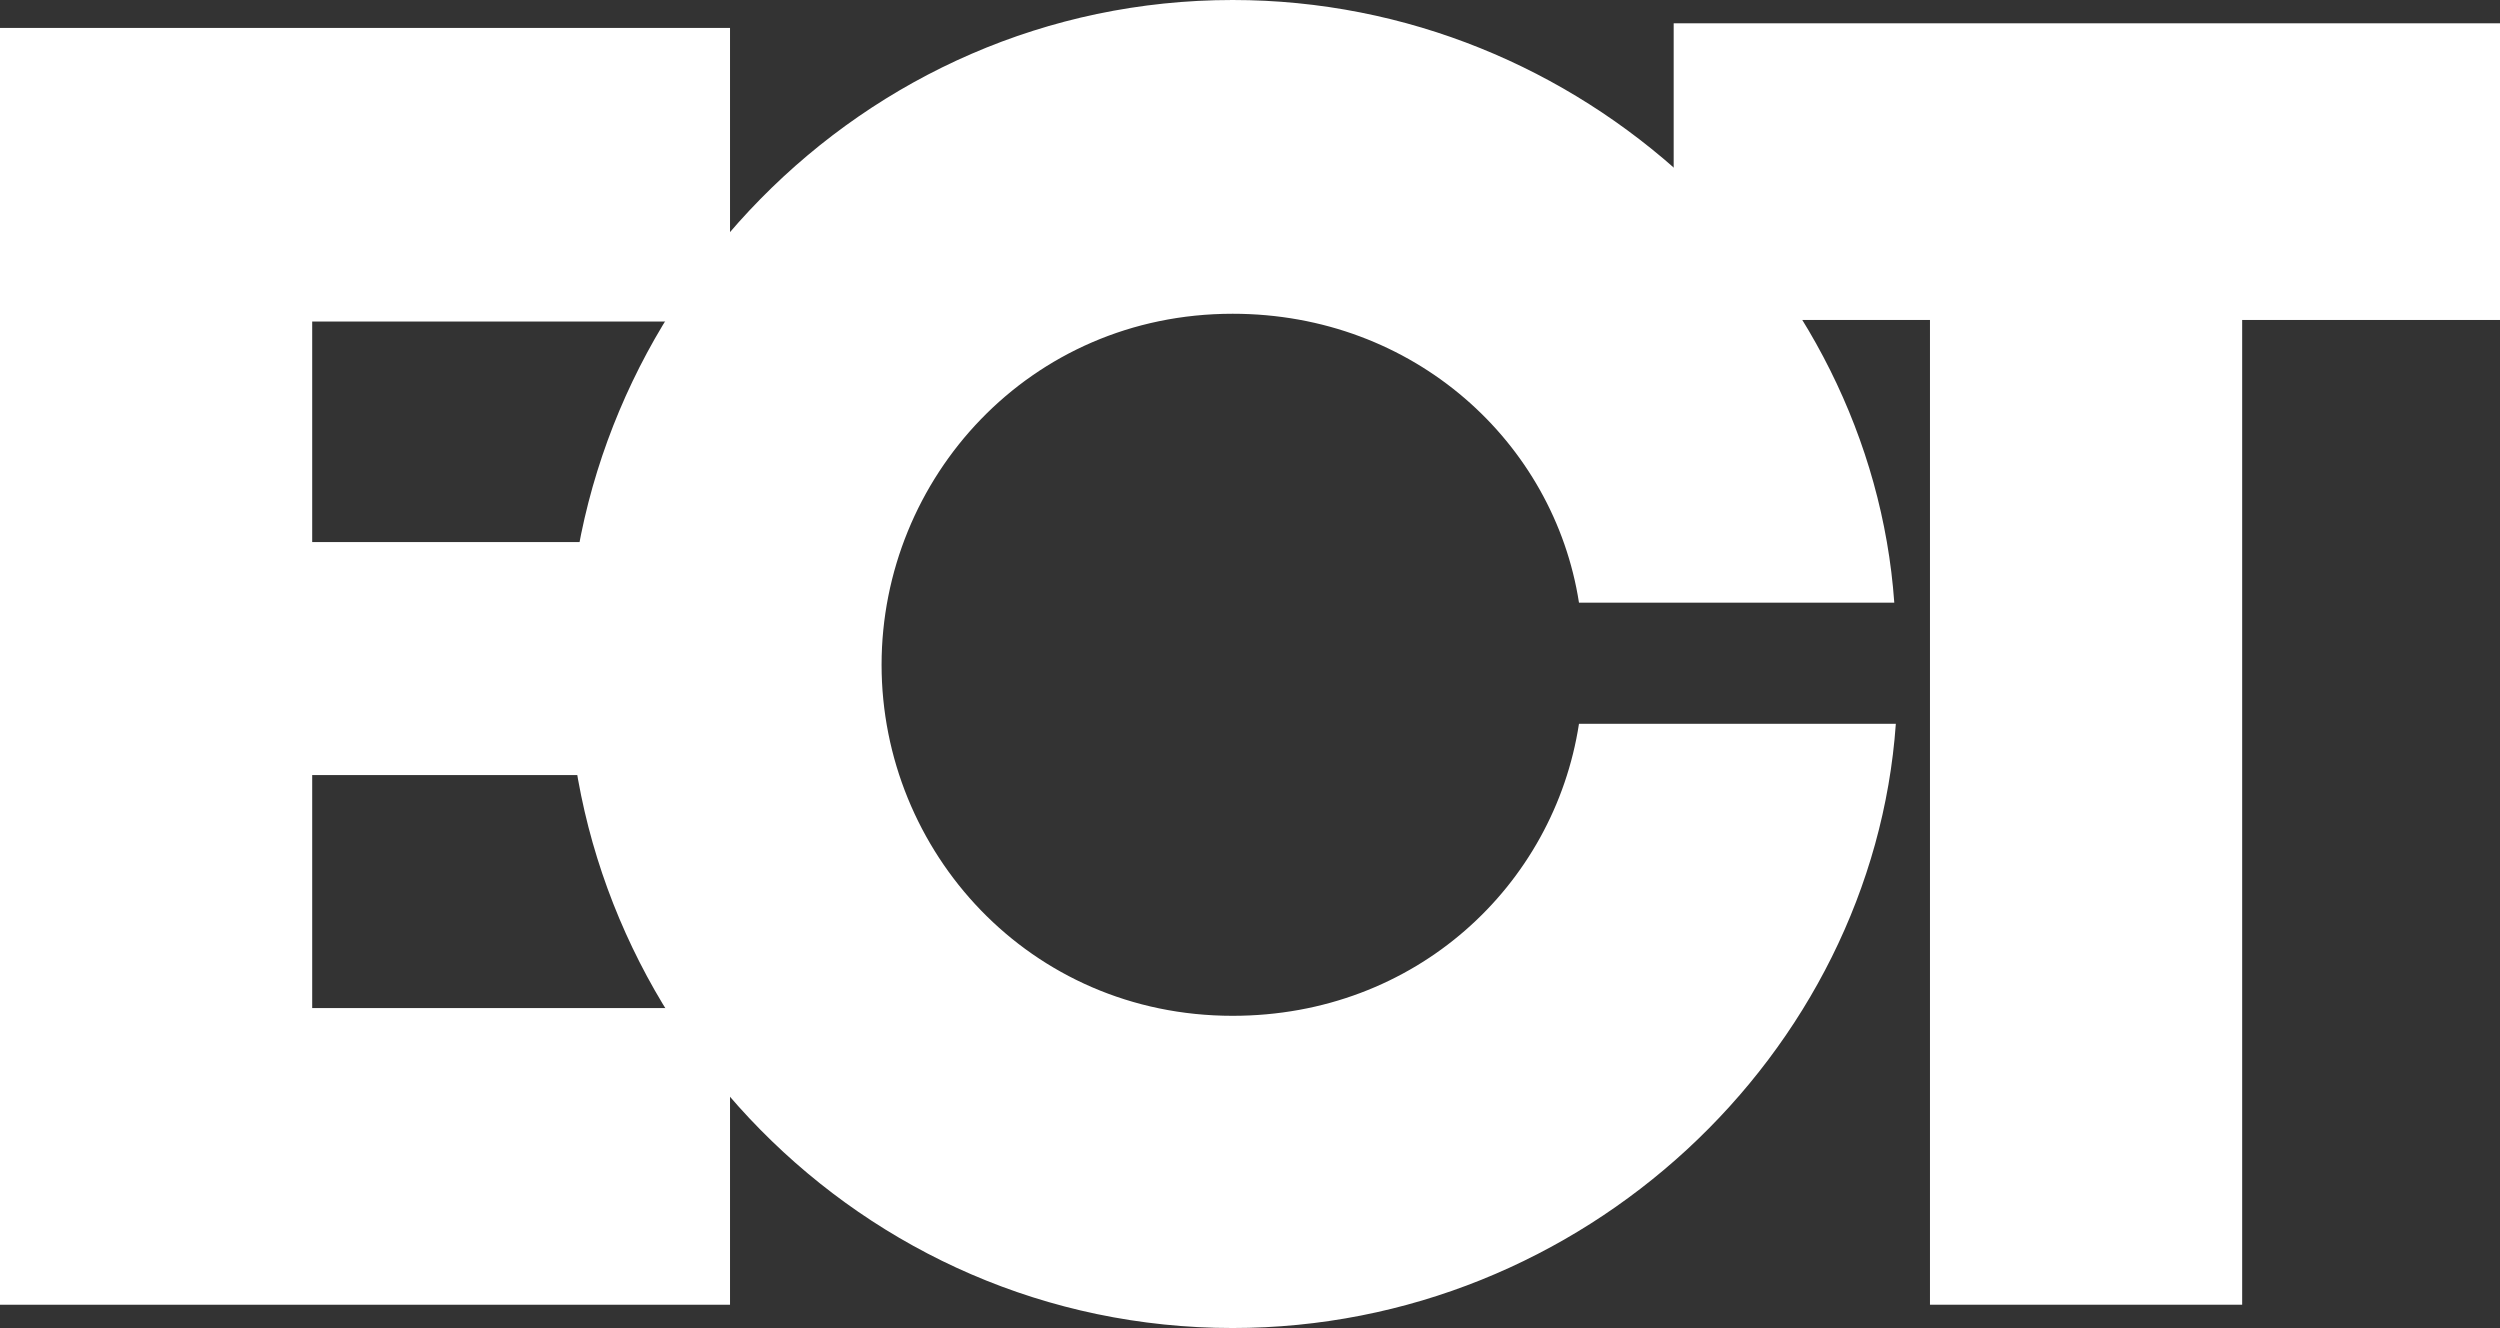
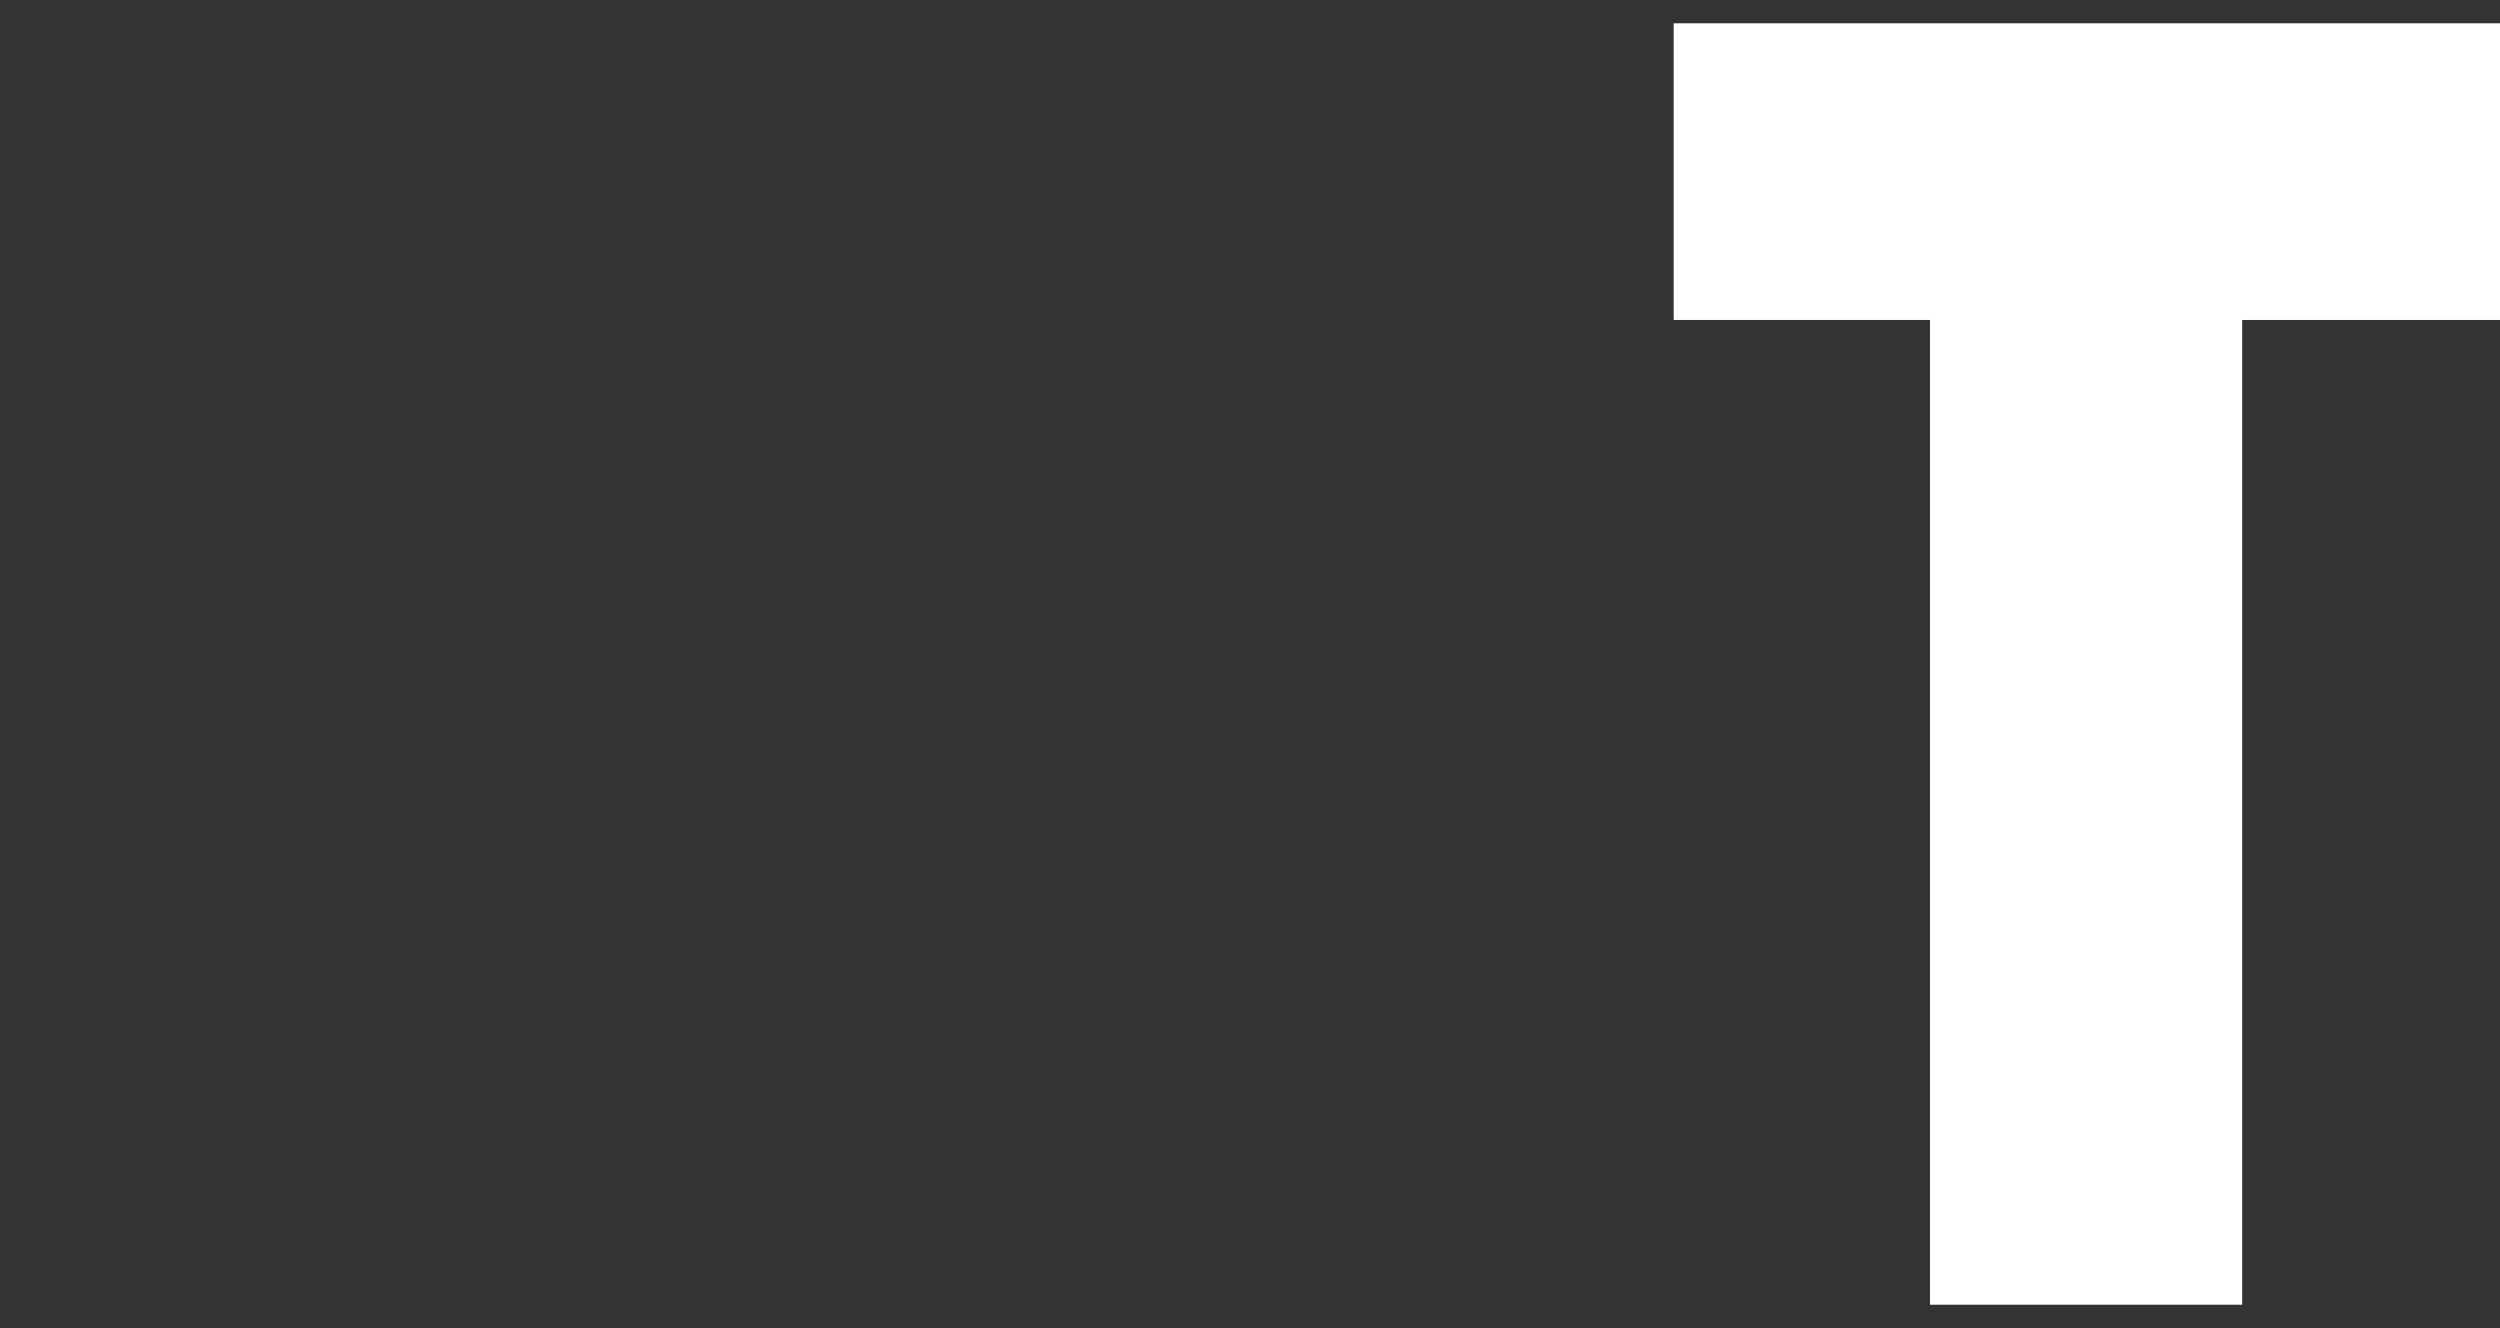
<svg xmlns="http://www.w3.org/2000/svg" id="Layer_2" data-name="Layer 2" viewBox="0 0 400 212.482">
  <rect x="0" y="0" width="400" height="212.482" fill="#333333" stroke="none" />
  <defs>
    <style> .cls-1 { fill: #fff; } </style>
  </defs>
  <g id="Layer_1-2" data-name="Layer 1">
    <g>
      <path class="cls-1" d="M308.794,51.194h-41.005V3.728h132.211v47.466h-41.254v157.56h-49.951V51.194Z" />
-       <path class="cls-1" d="M0,4.473h116.803v46.97H49.951v35.289h61.135v37.278h-61.135v37.278h66.852v47.466H0V4.473Z" />
-       <path class="cls-1" d="M90.853,106.365C90.853,49.455,137.573,0,197.219,0c55.914,0,102.138,43.987,105.867,96.425h-50.449c-3.977-25.597-26.343-46.224-55.418-46.224-32.556,0-56.166,26.343-56.166,56.165s23.611,56.164,56.166,56.164c29.323,0,51.441-20.875,55.418-46.721h50.697c-3.727,52.686-49.951,96.673-106.115,96.673-59.645,0-106.365-49.207-106.365-106.117Z" />
    </g>
  </g>
</svg>